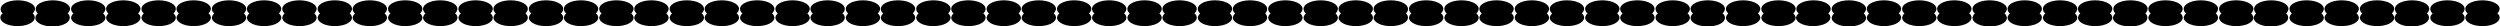
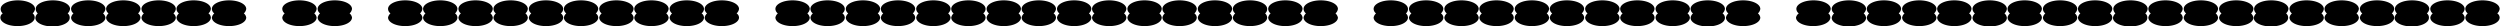
<svg xmlns="http://www.w3.org/2000/svg" id="Calque_1" data-name="Calque 1" viewBox="0 0 728 7.6">
  <path d="M9.5,3.9a2.09,2.09,0,0,0,.7-1.3C10.2,1.2,8,.1,5.2.1S.2,1.2.2,2.6A1.61,1.61,0,0,0,.8,3.9,1.52,1.52,0,0,0,.1,5.1c0,1.4,2.2,2.5,5,2.5s5-1.1,5-2.5A1.43,1.43,0,0,0,9.5,3.9Z" />
  <path d="M19.7,3.9a2.09,2.09,0,0,0,.7-1.3c0-1.4-2.2-2.5-5-2.5s-5,1.1-5,2.5A1.76,1.76,0,0,0,11,3.9a2.09,2.09,0,0,0-.7,1.3c0,1.4,2.2,2.5,5,2.5s5-1.1,5-2.5A1.49,1.49,0,0,0,19.7,3.9Z" />
  <path d="M30,3.9a2.09,2.09,0,0,0,.7-1.3c0-1.4-2.2-2.5-5-2.5s-5,1.1-5,2.5a1.71,1.71,0,0,0,.7,1.3,2.13,2.13,0,0,0-.7,1.2c0,1.4,2.2,2.5,5,2.5s5-1.1,5-2.5A1.85,1.85,0,0,0,30,3.9Z" />
  <path d="M40.2,3.9a2.09,2.09,0,0,0,.7-1.3c0-1.4-2.2-2.5-5-2.5s-5,1.1-5,2.5a1.71,1.71,0,0,0,.7,1.3,2.13,2.13,0,0,0-.7,1.2c0,1.4,2.2,2.5,5,2.5s5-1.1,5-2.5A1.52,1.52,0,0,0,40.2,3.9Z" />
  <path d="M50.5,3.9a2.09,2.09,0,0,0,.7-1.3c0-1.4-2.2-2.5-5-2.5s-5,1.1-5,2.5a1.71,1.71,0,0,0,.7,1.3,2.13,2.13,0,0,0-.7,1.2c0,1.4,2.2,2.5,5,2.5s5-1.1,5-2.5A1.85,1.85,0,0,0,50.5,3.9Z" />
  <path d="M60.7,3.9a2.09,2.09,0,0,0,.7-1.3c0-1.4-2.2-2.5-5-2.5s-5,1.1-5,2.5a1.71,1.71,0,0,0,.7,1.3,2.13,2.13,0,0,0-.7,1.2c0,1.4,2.2,2.5,5,2.5s5-1.1,5-2.5A1.52,1.52,0,0,0,60.7,3.9Z" />
  <path d="M71,3.9a2.09,2.09,0,0,0,.7-1.3c0-1.4-2.2-2.5-5-2.5s-5,1.1-5,2.5a1.71,1.71,0,0,0,.7,1.3,2.13,2.13,0,0,0-.7,1.2c0,1.4,2.2,2.5,5,2.5s5-1.1,5-2.5A1.85,1.85,0,0,0,71,3.9Z" />
-   <path d="M81.2,3.9a2.09,2.09,0,0,0,.7-1.3c0-1.4-2.2-2.5-5-2.5s-5,1.1-5,2.5a1.71,1.71,0,0,0,.7,1.3,2.13,2.13,0,0,0-.7,1.2c0,1.4,2.2,2.5,5,2.5s5-1.1,5-2.5A1.52,1.52,0,0,0,81.2,3.9Z" />
  <path d="M91.5,3.9a2.09,2.09,0,0,0,.7-1.3c0-1.4-2.2-2.5-5-2.5s-5,1.1-5,2.5a1.71,1.71,0,0,0,.7,1.3,2.13,2.13,0,0,0-.7,1.2c0,1.4,2.2,2.5,5,2.5s5-1.1,5-2.5A1.85,1.85,0,0,0,91.5,3.9Z" />
  <path d="M101.8,3.9a2.09,2.09,0,0,0,.7-1.3c0-1.4-2.2-2.5-5-2.5s-5,1.1-5,2.5a1.71,1.71,0,0,0,.7,1.3,2.13,2.13,0,0,0-.7,1.2c0,1.4,2.2,2.5,5,2.5s5-1.1,5-2.5A1.85,1.85,0,0,0,101.8,3.9Z" />
-   <path d="M112,3.9a2.09,2.09,0,0,0,.7-1.3c0-1.4-2.2-2.5-5-2.5s-5,1.1-5,2.5a1.71,1.71,0,0,0,.7,1.3,2.13,2.13,0,0,0-.7,1.2c0,1.4,2.2,2.5,5,2.5s5-1.1,5-2.5A1.85,1.85,0,0,0,112,3.9Z" />
  <path d="M122.3,3.9a2.09,2.09,0,0,0,.7-1.3c0-1.4-2.2-2.5-5-2.5s-5,1.1-5,2.5a1.71,1.71,0,0,0,.7,1.3,2.13,2.13,0,0,0-.7,1.2c0,1.4,2.2,2.5,5,2.5s5-1.1,5-2.5A1.85,1.85,0,0,0,122.3,3.9Z" />
  <path d="M132.5,3.9a2.09,2.09,0,0,0,.7-1.3c0-1.4-2.2-2.5-5-2.5s-5,1.1-5,2.5a1.71,1.71,0,0,0,.7,1.3,2.13,2.13,0,0,0-.7,1.2c0,1.4,2.2,2.5,5,2.5s5-1.1,5-2.5A1.52,1.52,0,0,0,132.5,3.9Z" />
  <path d="M142.8,3.9a2.09,2.09,0,0,0,.7-1.3c0-1.4-2.2-2.5-5-2.5s-5,1.1-5,2.5a1.71,1.71,0,0,0,.7,1.3,2.13,2.13,0,0,0-.7,1.2c0,1.4,2.2,2.5,5,2.5s5-1.1,5-2.5A1.85,1.85,0,0,0,142.8,3.9Z" />
  <path d="M153,3.9a2.09,2.09,0,0,0,.7-1.3c0-1.4-2.2-2.5-5-2.5s-5,1.1-5,2.5a1.71,1.71,0,0,0,.7,1.3,2.13,2.13,0,0,0-.7,1.2c0,1.4,2.2,2.5,5,2.5s5-1.1,5-2.5A1.85,1.85,0,0,0,153,3.9Z" />
  <path d="M163.3,3.9a1.71,1.71,0,0,0,.7-1.3c0-1.4-2.2-2.5-5-2.5s-5,1.1-5,2.5a1.71,1.71,0,0,0,.7,1.3,2.13,2.13,0,0,0-.7,1.2c0,1.4,2.2,2.5,5,2.5s5-1.1,5-2.5A1.52,1.52,0,0,0,163.3,3.9Z" />
  <path d="M173.5,3.9a2.09,2.09,0,0,0,.7-1.3c0-1.4-2.2-2.5-5-2.5s-5,1.1-5,2.5a1.71,1.71,0,0,0,.7,1.3,2.13,2.13,0,0,0-.7,1.2c0,1.4,2.2,2.5,5,2.5s5-1.1,5-2.5A1.52,1.52,0,0,0,173.5,3.9Z" />
  <path d="M183.8,3.9a2.09,2.09,0,0,0,.7-1.3c0-1.4-2.2-2.5-5-2.5s-5,1.1-5,2.5a1.71,1.71,0,0,0,.7,1.3,2.13,2.13,0,0,0-.7,1.2c0,1.4,2.2,2.5,5,2.5s5-1.1,5-2.5A1.85,1.85,0,0,0,183.8,3.9Z" />
  <path d="M194,3.9a2.09,2.09,0,0,0,.7-1.3c0-1.4-2.2-2.5-5-2.5s-5,1.1-5,2.5a1.71,1.71,0,0,0,.7,1.3,2.13,2.13,0,0,0-.7,1.2c0,1.4,2.2,2.5,5,2.5s5-1.1,5-2.5A1.85,1.85,0,0,0,194,3.9Z" />
  <path d="M204.3,3.9a1.71,1.71,0,0,0,.7-1.3c0-1.4-2.2-2.5-5-2.5s-5,1.1-5,2.5a1.71,1.71,0,0,0,.7,1.3,2.13,2.13,0,0,0-.7,1.2c0,1.4,2.2,2.5,5,2.5s5-1.1,5-2.5A1.52,1.52,0,0,0,204.3,3.9Z" />
  <path d="M214.5,3.9a2.09,2.09,0,0,0,.7-1.3c0-1.4-2.2-2.5-5-2.5s-5,1.1-5,2.5a1.71,1.71,0,0,0,.7,1.3,2.13,2.13,0,0,0-.7,1.2c0,1.4,2.2,2.5,5,2.5s5-1.1,5-2.5A1.52,1.52,0,0,0,214.5,3.9Z" />
-   <path d="M224.8,3.9a2.09,2.09,0,0,0,.7-1.3c0-1.4-2.2-2.5-5-2.5s-5,1.1-5,2.5a1.71,1.71,0,0,0,.7,1.3,2.13,2.13,0,0,0-.7,1.2c0,1.4,2.2,2.5,5,2.5s5-1.1,5-2.5A1.85,1.85,0,0,0,224.8,3.9Z" />
  <path d="M235.1,3.9a2.09,2.09,0,0,0,.7-1.3c0-1.4-2.2-2.5-5-2.5s-5,1.1-5,2.5a1.71,1.71,0,0,0,.7,1.3,2.13,2.13,0,0,0-.7,1.2c0,1.4,2.2,2.5,5,2.5s5-1.1,5-2.5A2.4,2.4,0,0,0,235.1,3.9Z" />
  <path d="M245.3,3.9a1.71,1.71,0,0,0,.7-1.3c0-1.4-2.2-2.5-5-2.5s-5,1.1-5,2.5a1.71,1.71,0,0,0,.7,1.3,2.13,2.13,0,0,0-.7,1.2c0,1.4,2.2,2.5,5,2.5s5-1.1,5-2.5A1.52,1.52,0,0,0,245.3,3.9Z" />
  <path d="M255.6,3.9a2.09,2.09,0,0,0,.7-1.3c0-1.4-2.2-2.5-5-2.5s-5,1.1-5,2.5a1.71,1.71,0,0,0,.7,1.3,2.13,2.13,0,0,0-.7,1.2c0,1.4,2.2,2.5,5,2.5s5-1.1,5-2.5A1.85,1.85,0,0,0,255.6,3.9Z" />
  <path d="M265.8,3.9a2.09,2.09,0,0,0,.7-1.3c0-1.4-2.2-2.5-5-2.5s-5,1.1-5,2.5a1.71,1.71,0,0,0,.7,1.3,2.13,2.13,0,0,0-.7,1.2c0,1.4,2.2,2.5,5,2.5s5-1.1,5-2.5A1.52,1.52,0,0,0,265.8,3.9Z" />
  <path d="M276.1,3.9a2.09,2.09,0,0,0,.7-1.3c0-1.4-2.2-2.5-5-2.5s-5,1.1-5,2.5a1.71,1.71,0,0,0,.7,1.3,2.13,2.13,0,0,0-.7,1.2c0,1.4,2.2,2.5,5,2.5s5-1.1,5-2.5A1.85,1.85,0,0,0,276.1,3.9Z" />
  <path d="M286.3,3.9a1.71,1.71,0,0,0,.7-1.3c0-1.4-2.2-2.5-5-2.5s-5,1.1-5,2.5a1.71,1.71,0,0,0,.7,1.3,2.13,2.13,0,0,0-.7,1.2c0,1.4,2.2,2.5,5,2.5s5-1.1,5-2.5A1.52,1.52,0,0,0,286.3,3.9Z" />
  <path d="M296.6,3.9a2.09,2.09,0,0,0,.7-1.3c0-1.4-2.2-2.5-5-2.5s-5,1.1-5,2.5a1.71,1.71,0,0,0,.7,1.3,2.13,2.13,0,0,0-.7,1.2c0,1.4,2.2,2.5,5,2.5s5-1.1,5-2.5A1.85,1.85,0,0,0,296.6,3.9Z" />
  <path d="M306.8,3.9a2.09,2.09,0,0,0,.7-1.3c0-1.4-2.2-2.5-5-2.5s-5,1.1-5,2.5a1.71,1.71,0,0,0,.7,1.3,2.13,2.13,0,0,0-.7,1.2c0,1.4,2.2,2.5,5,2.5s5-1.1,5-2.5A1.52,1.52,0,0,0,306.8,3.9Z" />
  <path d="M317.1,3.9a2.09,2.09,0,0,0,.7-1.3c0-1.4-2.2-2.5-5-2.5s-5,1.1-5,2.5a1.71,1.71,0,0,0,.7,1.3,2.13,2.13,0,0,0-.7,1.2c0,1.4,2.2,2.5,5,2.5s5-1.1,5-2.5A1.85,1.85,0,0,0,317.1,3.9Z" />
  <path d="M327.3,3.9a2.09,2.09,0,0,0,.7-1.3c0-1.4-2.2-2.5-5-2.5s-5,1.1-5,2.5a1.71,1.71,0,0,0,.7,1.3,2.13,2.13,0,0,0-.7,1.2c0,1.4,2.2,2.5,5,2.5s5-1.1,5-2.5A1.52,1.52,0,0,0,327.3,3.9Z" />
  <path d="M337.6,3.9a2.09,2.09,0,0,0,.7-1.3c0-1.4-2.2-2.5-5-2.5s-5,1.1-5,2.5a1.71,1.71,0,0,0,.7,1.3,2.13,2.13,0,0,0-.7,1.2c0,1.4,2.2,2.5,5,2.5s5-1.1,5-2.5A1.85,1.85,0,0,0,337.6,3.9Z" />
  <path d="M347.8,3.9a2.09,2.09,0,0,0,.7-1.3c0-1.4-2.2-2.5-5-2.5s-5,1.1-5,2.5a1.71,1.71,0,0,0,.7,1.3,2.13,2.13,0,0,0-.7,1.2c0,1.4,2.2,2.5,5,2.5s5-1.1,5-2.5A1.52,1.52,0,0,0,347.8,3.9Z" />
  <path d="M358.1,3.9a2.09,2.09,0,0,0,.7-1.3c0-1.4-2.2-2.5-5-2.5s-5,1.1-5,2.5a1.71,1.71,0,0,0,.7,1.3,2.13,2.13,0,0,0-.7,1.2c0,1.4,2.2,2.5,5,2.5s5-1.1,5-2.5A1.85,1.85,0,0,0,358.1,3.9Z" />
  <path d="M368.4,3.9a1.61,1.61,0,0,0,.6-1.3c0-1.4-2.2-2.5-5-2.5s-5,1.1-5,2.5a1.71,1.71,0,0,0,.7,1.3,2.13,2.13,0,0,0-.7,1.2c0,1.4,2.2,2.5,5,2.5s5-1.1,5-2.5A1.74,1.74,0,0,0,368.4,3.9Z" />
  <path d="M378.6,3.9a2.09,2.09,0,0,0,.7-1.3c0-1.4-2.2-2.5-5-2.5s-5,1.1-5,2.5a1.71,1.71,0,0,0,.7,1.3,2.13,2.13,0,0,0-.7,1.2c0,1.4,2.2,2.5,5,2.5s5-1.1,5-2.5A1.85,1.85,0,0,0,378.6,3.9Z" />
  <path d="M388.9,3.9a2.09,2.09,0,0,0,.7-1.3c0-1.4-2.2-2.5-5-2.5s-5,1.1-5,2.5a1.71,1.71,0,0,0,.7,1.3,2.13,2.13,0,0,0-.7,1.2c0,1.4,2.2,2.5,5,2.5s5-1.1,5-2.5A2.4,2.4,0,0,0,388.9,3.9Z" />
-   <path d="M399.1,3.9a2.09,2.09,0,0,0,.7-1.3c0-1.4-2.2-2.5-5-2.5s-5,1.1-5,2.5a1.71,1.71,0,0,0,.7,1.3,2.13,2.13,0,0,0-.7,1.2c0,1.4,2.2,2.5,5,2.5s5-1.1,5-2.5A1.52,1.52,0,0,0,399.1,3.9Z" />
  <path d="M409.4,3.9a1.61,1.61,0,0,0,.6-1.3c0-1.4-2.2-2.5-5-2.5s-5,1.1-5,2.5a1.71,1.71,0,0,0,.7,1.3,2.13,2.13,0,0,0-.7,1.2c0,1.4,2.2,2.5,5,2.5s5-1.1,5-2.5A1.74,1.74,0,0,0,409.4,3.9Z" />
  <path d="M419.6,3.9a2.09,2.09,0,0,0,.7-1.3c0-1.4-2.2-2.5-5-2.5s-5,1.1-5,2.5a1.71,1.71,0,0,0,.7,1.3,2.13,2.13,0,0,0-.7,1.2c0,1.4,2.2,2.5,5,2.5s5-1.1,5-2.5A1.52,1.52,0,0,0,419.6,3.9Z" />
  <path d="M429.9,3.9a2.09,2.09,0,0,0,.7-1.3c0-1.4-2.2-2.5-5-2.5s-5,1.1-5,2.5a1.71,1.71,0,0,0,.7,1.3,2.13,2.13,0,0,0-.7,1.2c0,1.4,2.2,2.5,5,2.5s5-1.1,5-2.5A1.85,1.85,0,0,0,429.9,3.9Z" />
  <path d="M440.1,3.9a2.09,2.09,0,0,0,.7-1.3c0-1.4-2.2-2.5-5-2.5s-5,1.1-5,2.5a1.71,1.71,0,0,0,.7,1.3,2.13,2.13,0,0,0-.7,1.2c0,1.4,2.2,2.5,5,2.5s5-1.1,5-2.5A1.52,1.52,0,0,0,440.1,3.9Z" />
  <path d="M450.4,3.9a2.09,2.09,0,0,0,.7-1.3c0-1.4-2.2-2.5-5-2.5s-5,1.1-5,2.5a1.71,1.71,0,0,0,.7,1.3,1.52,1.52,0,0,0-.7,1.2c0,1.4,2.2,2.5,5,2.5s5-1.1,5-2.5A1.85,1.85,0,0,0,450.4,3.9Z" />
  <path d="M460.6,3.9a2.09,2.09,0,0,0,.7-1.3c0-1.4-2.2-2.5-5-2.5s-5,1.1-5,2.5a1.71,1.71,0,0,0,.7,1.3,2.13,2.13,0,0,0-.7,1.2c0,1.4,2.2,2.5,5,2.5s5-1.1,5-2.5A1.52,1.52,0,0,0,460.6,3.9Z" />
  <path d="M470.9,3.9a2.09,2.09,0,0,0,.7-1.3c0-1.4-2.2-2.5-5-2.5s-5,1.1-5,2.5a1.71,1.71,0,0,0,.7,1.3,2.13,2.13,0,0,0-.7,1.2c0,1.4,2.2,2.5,5,2.5s5-1.1,5-2.5A1.85,1.85,0,0,0,470.9,3.9Z" />
  <path d="M481.1,3.9a2.09,2.09,0,0,0,.7-1.3c0-1.4-2.2-2.5-5-2.5s-5,1.1-5,2.5a1.71,1.71,0,0,0,.7,1.3,2.13,2.13,0,0,0-.7,1.2c0,1.4,2.2,2.5,5,2.5s5-1.1,5-2.5A1.52,1.52,0,0,0,481.1,3.9Z" />
  <path d="M491.4,3.9a2.09,2.09,0,0,0,.7-1.3c0-1.4-2.2-2.5-5-2.5s-5,1.1-5,2.5a1.71,1.71,0,0,0,.7,1.3,1.52,1.52,0,0,0-.7,1.2c0,1.4,2.2,2.5,5,2.5s5-1.1,5-2.5A1.85,1.85,0,0,0,491.4,3.9Z" />
  <path d="M501.6,3.9a2.09,2.09,0,0,0,.7-1.3c0-1.4-2.2-2.5-5-2.5s-5,1.1-5,2.5a1.71,1.71,0,0,0,.7,1.3,2.09,2.09,0,0,0-.7,1.3c0,1.4,2.2,2.5,5,2.5s5-1.1,5-2.5A1.56,1.56,0,0,0,501.6,3.9Z" />
  <path d="M511.9,3.9a2.09,2.09,0,0,0,.7-1.3c0-1.4-2.2-2.5-5-2.5s-5,1.1-5,2.5a1.71,1.71,0,0,0,.7,1.3,2.13,2.13,0,0,0-.7,1.2c0,1.4,2.2,2.5,5,2.5s5-1.1,5-2.5A1.85,1.85,0,0,0,511.9,3.9Z" />
-   <path d="M522.2,3.9a2.09,2.09,0,0,0,.7-1.3c0-1.4-2.2-2.5-5-2.5s-5,1.1-5,2.5a1.71,1.71,0,0,0,.7,1.3,2.13,2.13,0,0,0-.7,1.2c0,1.4,2.2,2.5,5,2.5s5-1.1,5-2.5A2.4,2.4,0,0,0,522.2,3.9Z" />
  <path d="M532.4,3.9a2.09,2.09,0,0,0,.7-1.3c0-1.4-2.2-2.5-5-2.5s-5,1.1-5,2.5a1.71,1.71,0,0,0,.7,1.3,2,2,0,0,0-.8,1.2c0,1.4,2.2,2.5,5,2.5s5-1.1,5-2.5A1.43,1.43,0,0,0,532.4,3.9Z" />
  <path d="M542.7,3.9a2.09,2.09,0,0,0,.7-1.3c0-1.4-2.2-2.5-5-2.5s-5,1.1-5,2.5a1.71,1.71,0,0,0,.7,1.3,2.09,2.09,0,0,0-.7,1.3c0,1.4,2.2,2.5,5,2.5s5-1.1,5-2.5A1.86,1.86,0,0,0,542.7,3.9Z" />
  <path d="M552.9,3.9a2.09,2.09,0,0,0,.7-1.3c0-1.4-2.2-2.5-5-2.5s-5,1.1-5,2.5a1.71,1.71,0,0,0,.7,1.3,2.13,2.13,0,0,0-.7,1.2c0,1.4,2.2,2.5,5,2.5s5-1.1,5-2.5A1.52,1.52,0,0,0,552.9,3.9Z" />
  <path d="M563.2,3.9a2.09,2.09,0,0,0,.7-1.3c0-1.4-2.2-2.5-5-2.5s-5,1.1-5,2.5a1.71,1.71,0,0,0,.7,1.3,2.13,2.13,0,0,0-.7,1.2c0,1.4,2.2,2.5,5,2.5s5-1.1,5-2.5A1.85,1.85,0,0,0,563.2,3.9Z" />
  <path d="M573.4,3.9a2.09,2.09,0,0,0,.7-1.3c0-1.4-2.2-2.5-5-2.5s-5,1.1-5,2.5a1.71,1.71,0,0,0,.7,1.3,2.13,2.13,0,0,0-.7,1.2c0,1.4,2.2,2.5,5,2.5s5-1.1,5-2.5A1.52,1.52,0,0,0,573.4,3.9Z" />
  <path d="M583.7,3.9a2.09,2.09,0,0,0,.7-1.3c0-1.4-2.2-2.5-5-2.5s-5,1.1-5,2.5a1.71,1.71,0,0,0,.7,1.3,2.09,2.09,0,0,0-.7,1.3c0,1.4,2.2,2.5,5,2.5s5-1.1,5-2.5A1.86,1.86,0,0,0,583.7,3.9Z" />
  <path d="M593.9,3.9a2.09,2.09,0,0,0,.7-1.3c0-1.4-2.2-2.5-5-2.5s-5,1.1-5,2.5a1.71,1.71,0,0,0,.7,1.3,2.13,2.13,0,0,0-.7,1.2c0,1.4,2.2,2.5,5,2.5s5-1.1,5-2.5A1.52,1.52,0,0,0,593.9,3.9Z" />
  <path d="M604.2,3.9a2.09,2.09,0,0,0,.7-1.3c0-1.4-2.2-2.5-5-2.5s-5,1.1-5,2.5a1.71,1.71,0,0,0,.7,1.3,2.13,2.13,0,0,0-.7,1.2c0,1.4,2.2,2.5,5,2.5s5-1.1,5-2.5A1.85,1.85,0,0,0,604.2,3.9Z" />
  <path d="M614.4,3.9a2.09,2.09,0,0,0,.7-1.3c0-1.4-2.2-2.5-5-2.5s-5,1.1-5,2.5a1.71,1.71,0,0,0,.7,1.3,2.13,2.13,0,0,0-.7,1.2c0,1.4,2.2,2.5,5,2.5s5-1.1,5-2.5A1.52,1.52,0,0,0,614.4,3.9Z" />
  <path d="M624.7,3.9a2.09,2.09,0,0,0,.7-1.3c0-1.4-2.2-2.5-5-2.5s-5,1.1-5,2.5a2,2,0,0,0,.6,1.3,2.09,2.09,0,0,0-.7,1.3c0,1.4,2.2,2.5,5,2.5s5-1.1,5-2.5A1.49,1.49,0,0,0,624.7,3.9Z" />
  <path d="M634.9,3.9a2.09,2.09,0,0,0,.7-1.3c0-1.4-2.2-2.5-5-2.5s-5,1.1-5,2.5a1.71,1.71,0,0,0,.7,1.3,2.13,2.13,0,0,0-.7,1.2c0,1.4,2.2,2.5,5,2.5s5-1.1,5-2.5A1.52,1.52,0,0,0,634.9,3.9Z" />
  <path d="M645.2,3.9a2.09,2.09,0,0,0,.7-1.3c0-1.4-2.2-2.5-5-2.5s-5,1.1-5,2.5a1.71,1.71,0,0,0,.7,1.3,2.13,2.13,0,0,0-.7,1.2c0,1.4,2.2,2.5,5,2.5s5-1.1,5-2.5A1.85,1.85,0,0,0,645.2,3.9Z" />
  <path d="M655.5,3.9a2.09,2.09,0,0,0,.7-1.3c0-1.4-2.2-2.5-5-2.5s-5,1.1-5,2.5a1.71,1.71,0,0,0,.7,1.3,2.13,2.13,0,0,0-.7,1.2c0,1.4,2.2,2.5,5,2.5s5-1.1,5-2.5A2.4,2.4,0,0,0,655.5,3.9Z" />
  <path d="M665.7,3.9a2.09,2.09,0,0,0,.7-1.3c0-1.4-2.2-2.5-5-2.5s-5,1.1-5,2.5a1.76,1.76,0,0,0,.6,1.3,2.09,2.09,0,0,0-.7,1.3c0,1.4,2.2,2.5,5,2.5s5-1.1,5-2.5A1.49,1.49,0,0,0,665.7,3.9Z" />
  <path d="M676,3.9a2.09,2.09,0,0,0,.7-1.3c0-1.4-2.2-2.5-5-2.5s-5,1.1-5,2.5a1.71,1.71,0,0,0,.7,1.3,2.13,2.13,0,0,0-.7,1.2c0,1.4,2.2,2.5,5,2.5s5-1.1,5-2.5A1.85,1.85,0,0,0,676,3.9Z" />
  <path d="M686.2,3.9a2.09,2.09,0,0,0,.7-1.3c0-1.4-2.2-2.5-5-2.5s-5,1.1-5,2.5a1.71,1.71,0,0,0,.7,1.3,2.13,2.13,0,0,0-.7,1.2c0,1.4,2.2,2.5,5,2.5s5-1.1,5-2.5A1.85,1.85,0,0,0,686.2,3.9Z" />
  <path d="M696.5,3.9a2.09,2.09,0,0,0,.7-1.3c0-1.4-2.2-2.5-5-2.5s-5,1.1-5,2.5a1.71,1.71,0,0,0,.7,1.3,2.13,2.13,0,0,0-.7,1.2c0,1.4,2.2,2.5,5,2.5s5-1.1,5-2.5A1.85,1.85,0,0,0,696.5,3.9Z" />
  <path d="M706.7,3.9a2.09,2.09,0,0,0,.7-1.3c0-1.4-2.2-2.5-5-2.5s-5,1.1-5,2.5a1.76,1.76,0,0,0,.6,1.3,2.09,2.09,0,0,0-.7,1.3c0,1.4,2.2,2.5,5,2.5s5-1.1,5-2.5A1.49,1.49,0,0,0,706.7,3.9Z" />
  <path d="M717,3.9a2.09,2.09,0,0,0,.7-1.3c0-1.4-2.2-2.5-5-2.5s-5,1.1-5,2.5a1.71,1.71,0,0,0,.7,1.3,2.13,2.13,0,0,0-.7,1.2c0,1.4,2.2,2.5,5,2.5s5-1.1,5-2.5A1.85,1.85,0,0,0,717,3.9Z" />
  <path d="M727.2,3.9a2.09,2.09,0,0,0,.7-1.3c0-1.4-2.2-2.5-5-2.5s-5,1.1-5,2.5a1.71,1.71,0,0,0,.7,1.3,2.13,2.13,0,0,0-.7,1.2c0,1.4,2.2,2.5,5,2.5s5-1.1,5-2.5A1.52,1.52,0,0,0,727.2,3.9Z" />
</svg>